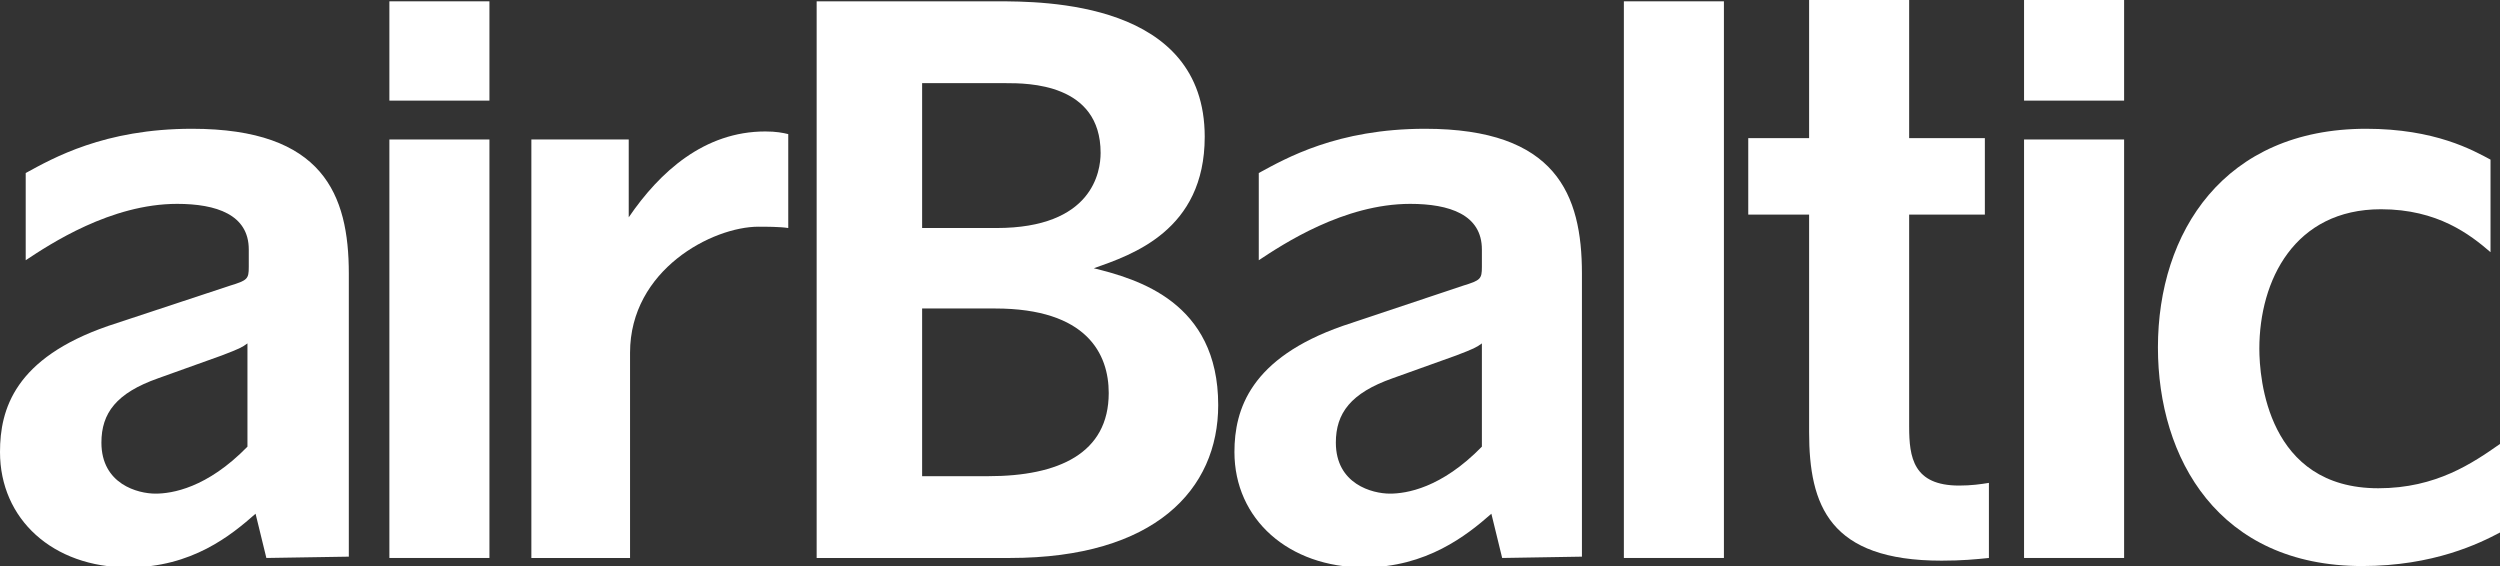
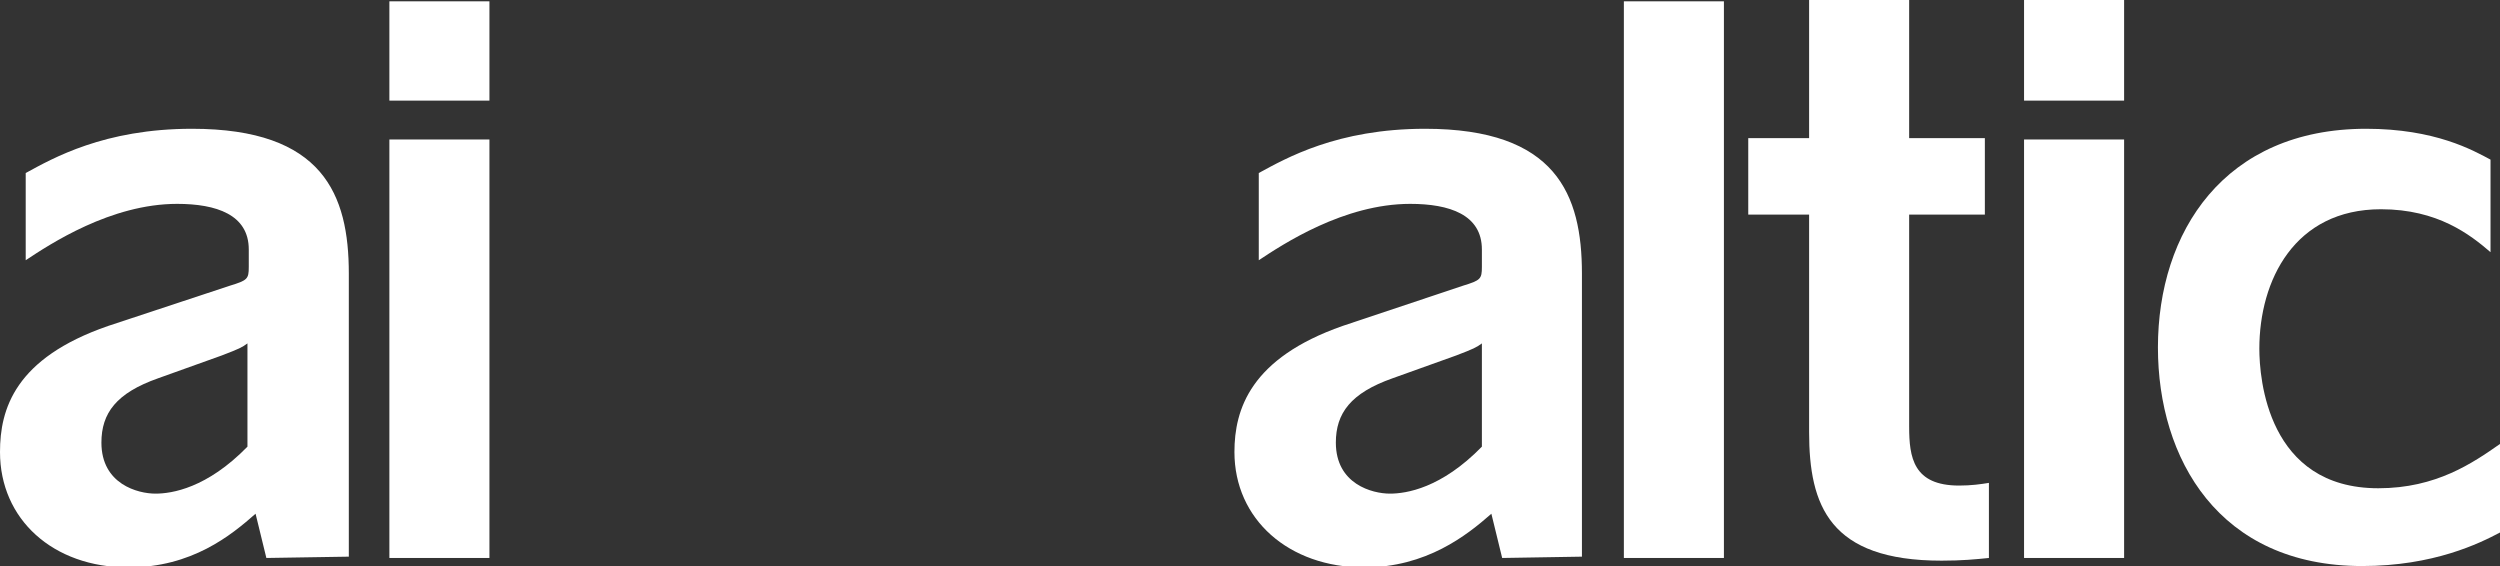
<svg xmlns="http://www.w3.org/2000/svg" width="53" height="12" viewBox="0 0 53 12" fill="none">
  <rect x="0" y="0" width="53" height="12" fill="#333333" stroke="none" />
  <path d="M8.255 2.133V0.028H10.376V2.133H8.255ZM8.255 11.829V2.957H10.376V11.829H8.255Z" fill="white" />
-   <path d="M13.386 11.829H11.265V2.957H13.329V4.607C13.988 3.64 14.934 2.787 16.224 2.787C16.453 2.787 16.596 2.815 16.711 2.843V4.834C16.539 4.806 16.224 4.806 16.081 4.806C15.106 4.806 13.357 5.716 13.357 7.479V11.829H13.386V11.829Z" fill="white" />
-   <path d="M17.313 11.829V0.028H21.125C22.129 0.028 25.54 0.028 25.54 2.9C25.54 4.891 23.992 5.403 23.189 5.687C24.107 5.915 25.826 6.398 25.826 8.588C25.826 10.379 24.479 11.829 21.412 11.829H17.313ZM19.549 4.834H21.125C23.161 4.834 23.333 3.64 23.333 3.242C23.333 1.763 21.785 1.763 21.326 1.763H19.549V4.834ZM19.549 10.095H20.953C22.444 10.095 23.505 9.611 23.505 8.332C23.505 7.507 23.046 6.54 21.097 6.54H19.549V10.095Z" fill="white" />
  <path d="M31.846 11.829L31.617 10.891C31.101 11.346 30.241 12.029 28.922 12.029C27.317 12.029 26.17 11.005 26.17 9.583C26.17 8.673 26.514 7.593 28.463 6.91L31.015 6.057C31.387 5.943 31.416 5.915 31.416 5.659V5.289C31.416 4.55 30.728 4.322 29.897 4.322C28.492 4.322 27.202 5.175 26.686 5.517V3.668C27.26 3.356 28.349 2.73 30.212 2.73C32.992 2.73 33.537 4.123 33.537 5.801V11.801L31.846 11.829ZM29.524 8.019C28.636 8.332 28.32 8.758 28.32 9.384C28.32 10.265 29.094 10.465 29.467 10.465C29.811 10.465 30.556 10.351 31.416 9.469V7.28C31.301 7.365 31.244 7.393 30.871 7.536L29.524 8.019Z" fill="white" />
  <path d="M5.647 11.829L5.418 10.891C4.902 11.346 4.07 12.029 2.723 12.029C1.118 12.029 0 11.005 0 9.583C0 8.673 0.315 7.593 2.293 6.91L4.873 6.057C5.246 5.943 5.274 5.915 5.274 5.659V5.289C5.274 4.55 4.586 4.322 3.755 4.322C2.35 4.322 1.061 5.175 0.545 5.517V3.668C1.118 3.356 2.207 2.73 4.07 2.73C6.851 2.73 7.395 4.123 7.395 5.801V11.801L5.647 11.829ZM3.354 8.019C2.465 8.332 2.15 8.758 2.15 9.384C2.15 10.265 2.924 10.465 3.296 10.465C3.64 10.465 4.386 10.351 5.246 9.469V7.28C5.131 7.365 5.074 7.393 4.701 7.536L3.354 8.019Z" fill="white" />
  <path d="M34.426 11.829V0.028H36.547V11.829H34.426Z" fill="white" />
  <path d="M38.353 4.55H37.063V2.929H38.353V0H40.474V2.929H42.079V4.55H40.474V9.043C40.474 9.697 40.56 10.294 41.534 10.294C41.792 10.294 41.993 10.265 42.165 10.237V11.829C41.878 11.858 41.592 11.886 41.162 11.886C38.783 11.886 38.353 10.72 38.353 9.156V4.55Z" fill="white" />
-   <path d="M42.91 2.133V0H45.031V2.133H42.91ZM42.91 11.829V2.957H45.031V11.829H42.91Z" fill="white" />
+   <path d="M42.91 2.133V0H45.031V2.133H42.91ZM42.91 11.829V2.957H45.031V11.829Z" fill="white" />
  <path d="M52.799 5.346C52.369 4.976 51.681 4.436 50.477 4.436C48.643 4.436 47.898 5.943 47.898 7.393C47.898 8.019 48.07 10.351 50.42 10.351C51.653 10.351 52.427 9.811 53 9.412V11.289C52.57 11.517 51.595 12 50.076 12C47.038 12 45.748 9.725 45.748 7.365C45.748 4.92 47.153 2.73 50.162 2.73C51.624 2.73 52.427 3.185 52.799 3.384V5.346Z" fill="white" />
</svg>